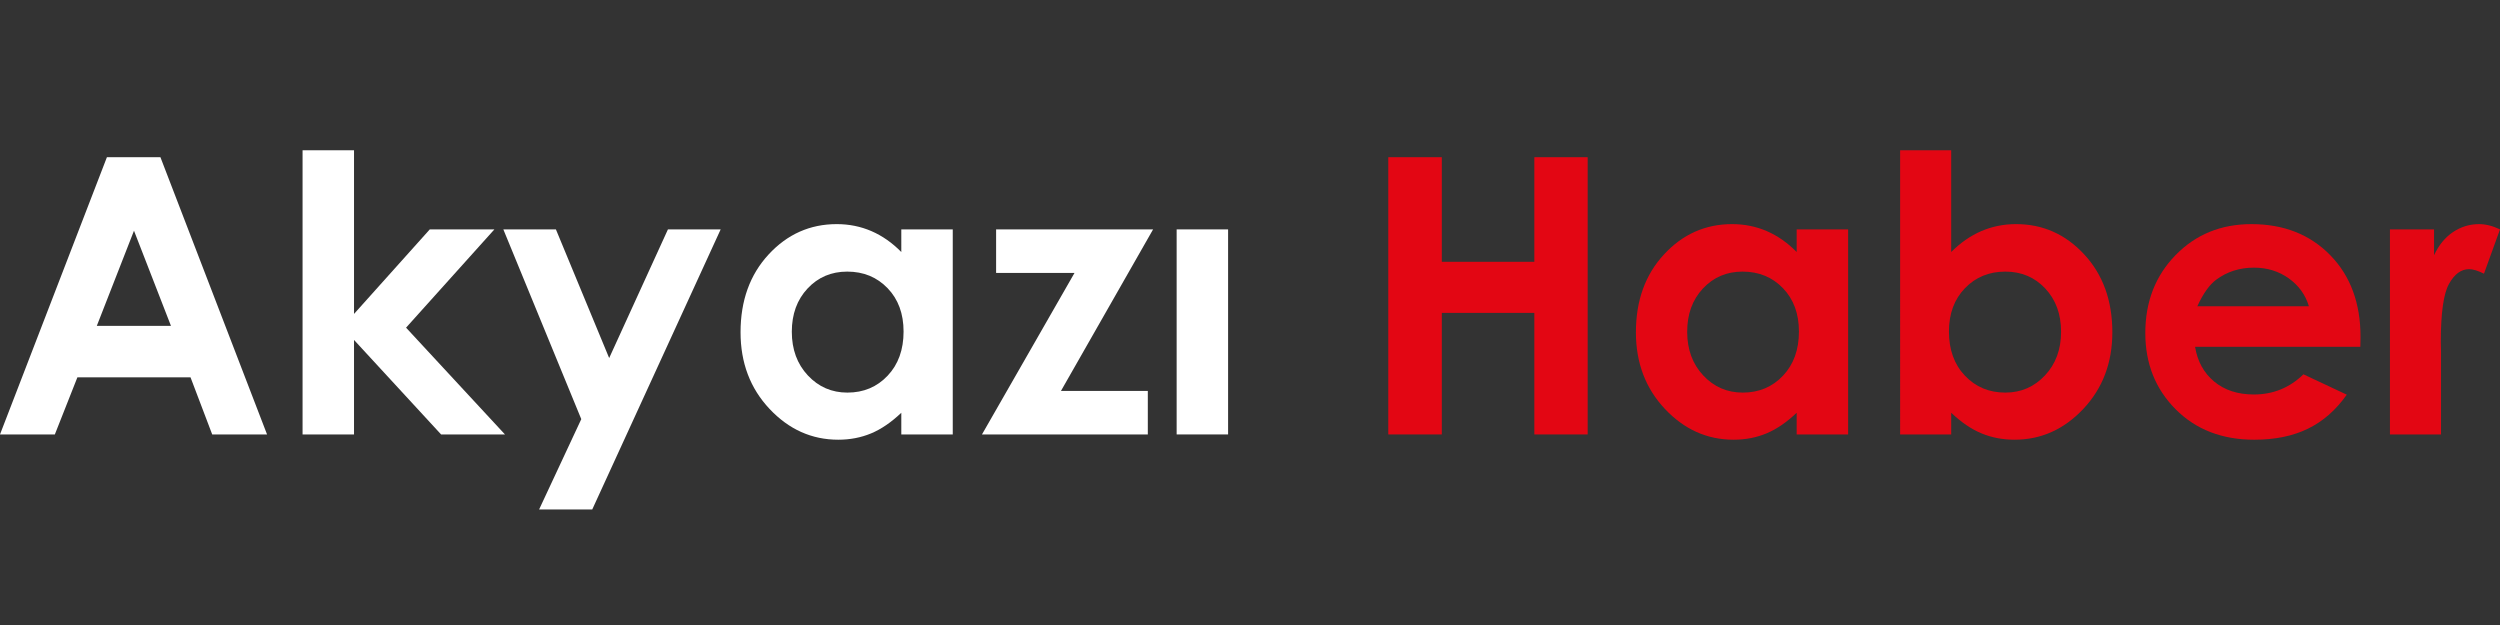
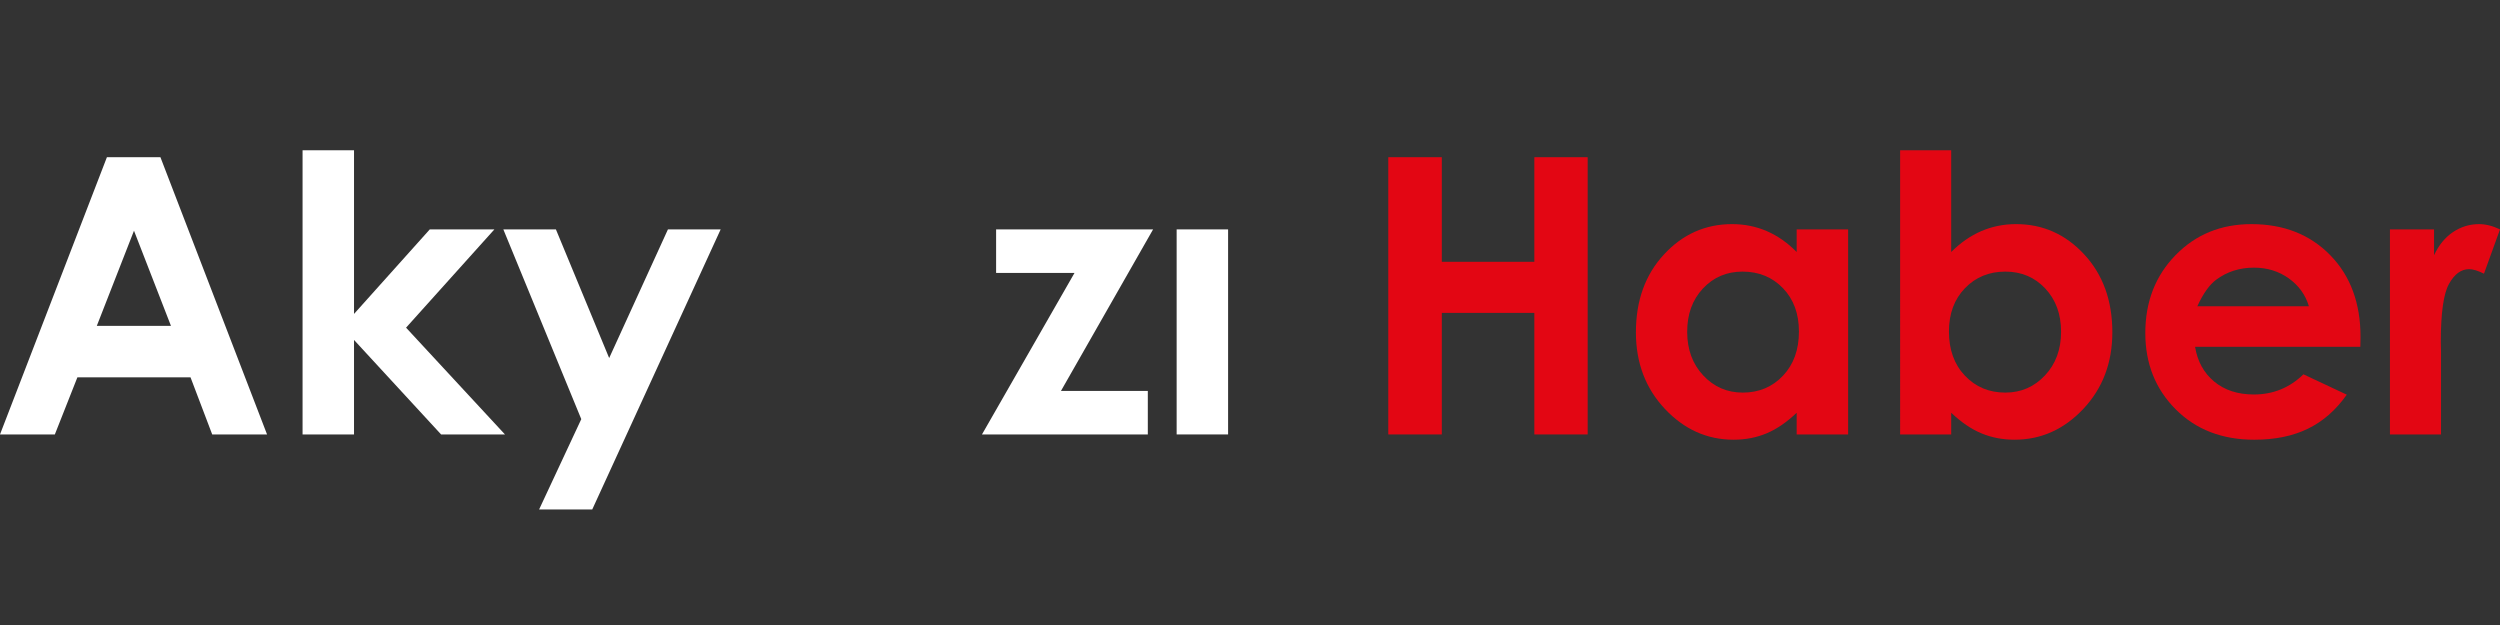
<svg xmlns="http://www.w3.org/2000/svg" version="1.1" id="katman_1" x="0px" y="0px" viewBox="0 0 4000 1000" style="enable-background:new 0 0 4000 1000;" xml:space="preserve">
  <rect x="0" y="0" width="4000" height="1000" fill="#333333" stroke="none" />
  <style type="text/css">
	.st0{fill:#FFFFFF;}
	.st1{fill:#E30613;}
</style>
-   <path class="st0" d="M171.05,251.54h85.63l170.6,443.56h-87.75l-34.7-91.37H123.83L87.75,695.1H0L171.05,251.54z M214.39,369.14  l-59.51,152.27h118.67L214.39,369.14z" />
+   <path class="st0" d="M171.05,251.54h85.63l170.6,443.56h-87.75l-34.7-91.37H123.83L87.75,695.1H0L171.05,251.54z M214.39,369.14  l-59.51,152.27h118.67z" />
  <path class="st0" d="M484.11,240.38h82.32v261.9l121.22-135.26h103.38L649.7,524.26L807.93,695.1H705.74l-139.31-151.2v151.2h-82.32  V240.38z" />
  <path class="st0" d="M805.33,367.03h84.12l85.22,205.85l94.03-205.85h84.36L947.6,815.11h-85.02l67.46-144.49L805.33,367.03z" />
-   <path class="st0" d="M1442.09,367.03h82.32V695.1h-82.32v-34.68c-16.07,15.28-32.18,26.28-48.34,33.02  c-16.17,6.73-33.68,10.1-52.56,10.1c-42.37,0-79.01-16.43-109.93-49.3c-30.92-32.87-46.38-73.73-46.38-122.57  c0-50.66,14.96-92.16,44.88-124.53c29.92-32.36,66.26-48.55,109.03-48.55c19.67,0,38.14,3.72,55.41,11.16  c17.27,7.44,33.23,18.6,47.89,33.47V367.03z M1355.55,434.57c-25.45,0-46.58,9-63.41,26.99c-16.83,17.99-25.24,41.06-25.24,69.2  c0,28.34,8.56,51.67,25.69,69.96c17.13,18.29,38.21,27.44,63.26,27.44c25.85,0,47.28-8.99,64.31-26.99  c17.03-17.99,25.55-41.56,25.55-70.71c0-28.54-8.52-51.66-25.55-69.35C1403.13,443.42,1381.6,434.57,1355.55,434.57z" />
  <path class="st0" d="M1593.76,367.03h251.18l-147.39,258.41h138.95v69.65h-265.35l148.08-258.41h-125.46V367.03z" />
  <path class="st0" d="M1882.63,367.03h82.32V695.1h-82.32V367.03z" />
  <path class="st1" d="M2221.25,251.54h85.64v167.35h148.05V251.54h85.33V695.1h-85.33V500.61h-148.05V695.1h-85.64V251.54z" />
  <path class="st1" d="M2874.67,367.03h82.32V695.1h-82.32v-34.68c-16.07,15.28-32.18,26.28-48.34,33.02  c-16.17,6.73-33.68,10.1-52.56,10.1c-42.37,0-79.01-16.43-109.93-49.3c-30.92-32.87-46.38-73.73-46.38-122.57  c0-50.66,14.96-92.16,44.88-124.53c29.92-32.36,66.26-48.55,109.03-48.55c19.68,0,38.14,3.72,55.41,11.16  c17.27,7.44,33.23,18.6,47.89,33.47V367.03z M2788.14,434.57c-25.45,0-46.58,9-63.41,26.99c-16.83,17.99-25.24,41.06-25.24,69.2  c0,28.34,8.56,51.67,25.69,69.96c17.13,18.29,38.21,27.44,63.26,27.44c25.85,0,47.28-8.99,64.31-26.99  c17.03-17.99,25.55-41.56,25.55-70.71c0-28.54-8.52-51.66-25.55-69.35C2835.72,443.42,2814.18,434.57,2788.14,434.57z" />
  <path class="st1" d="M3121.93,240.38v162.83c14.87-14.87,30.95-26.03,48.24-33.47c17.29-7.43,35.78-11.16,55.48-11.16  c42.82,0,79.2,16.18,109.16,48.55c29.95,32.37,44.93,73.88,44.93,124.53c0,48.85-15.48,89.71-46.44,122.57  c-30.96,32.87-67.65,49.3-110.06,49.3c-18.9,0-36.49-3.37-52.77-10.1c-16.28-6.73-32.47-17.74-48.55-33.02v34.68h-81.72V240.38  H3121.93z M3208.47,434.57c-25.93,0-47.45,8.85-64.53,26.53c-17.09,17.69-25.63,40.81-25.63,69.35c0,29.15,8.54,52.72,25.63,70.71  c17.08,17.99,38.6,26.99,64.53,26.99c25.13,0,46.28-9.15,63.47-27.44c17.19-18.29,25.78-41.61,25.78-69.96  c0-28.14-8.44-51.21-25.33-69.2C3255.51,443.57,3234.2,434.57,3208.47,434.57z" />
  <path class="st1" d="M3776.56,554.88h-264.45c3.82,23.32,14.02,41.87,30.61,55.63c16.58,13.77,37.74,20.66,63.47,20.66  c30.76,0,57.19-10.75,79.3-32.26l69.35,32.57c-17.29,24.53-37.99,42.67-62.12,54.43c-24.12,11.76-52.77,17.64-85.94,17.64  c-51.46,0-93.38-16.23-125.74-48.7c-32.37-32.46-48.55-73.12-48.55-121.97c0-50.05,16.13-91.61,48.4-124.68  c32.26-33.07,72.72-49.6,121.37-49.6c51.66,0,93.67,16.54,126.04,49.6c32.36,33.07,48.55,76.74,48.55,131.02L3776.56,554.88z   M3694.24,490.05c-5.44-18.29-16.16-33.17-32.17-44.63c-16.01-11.46-34.58-17.19-55.73-17.19c-22.95,0-43.09,6.44-60.41,19.3  c-10.87,8.04-20.94,22.21-30.21,42.52H3694.24z" />
  <path class="st1" d="M3823.9,367.03h70.56v41.31c7.64-16.28,17.79-28.65,30.45-37.09c12.66-8.44,26.54-12.66,41.61-12.66  c10.65,0,21.81,2.82,33.47,8.44l-25.63,70.86c-9.65-4.82-17.59-7.24-23.82-7.24c-12.66,0-23.37,7.84-32.11,23.52  c-8.74,15.68-13.12,46.44-13.12,92.27l0.3,15.98V695.1h-81.72V367.03z" />
</svg>